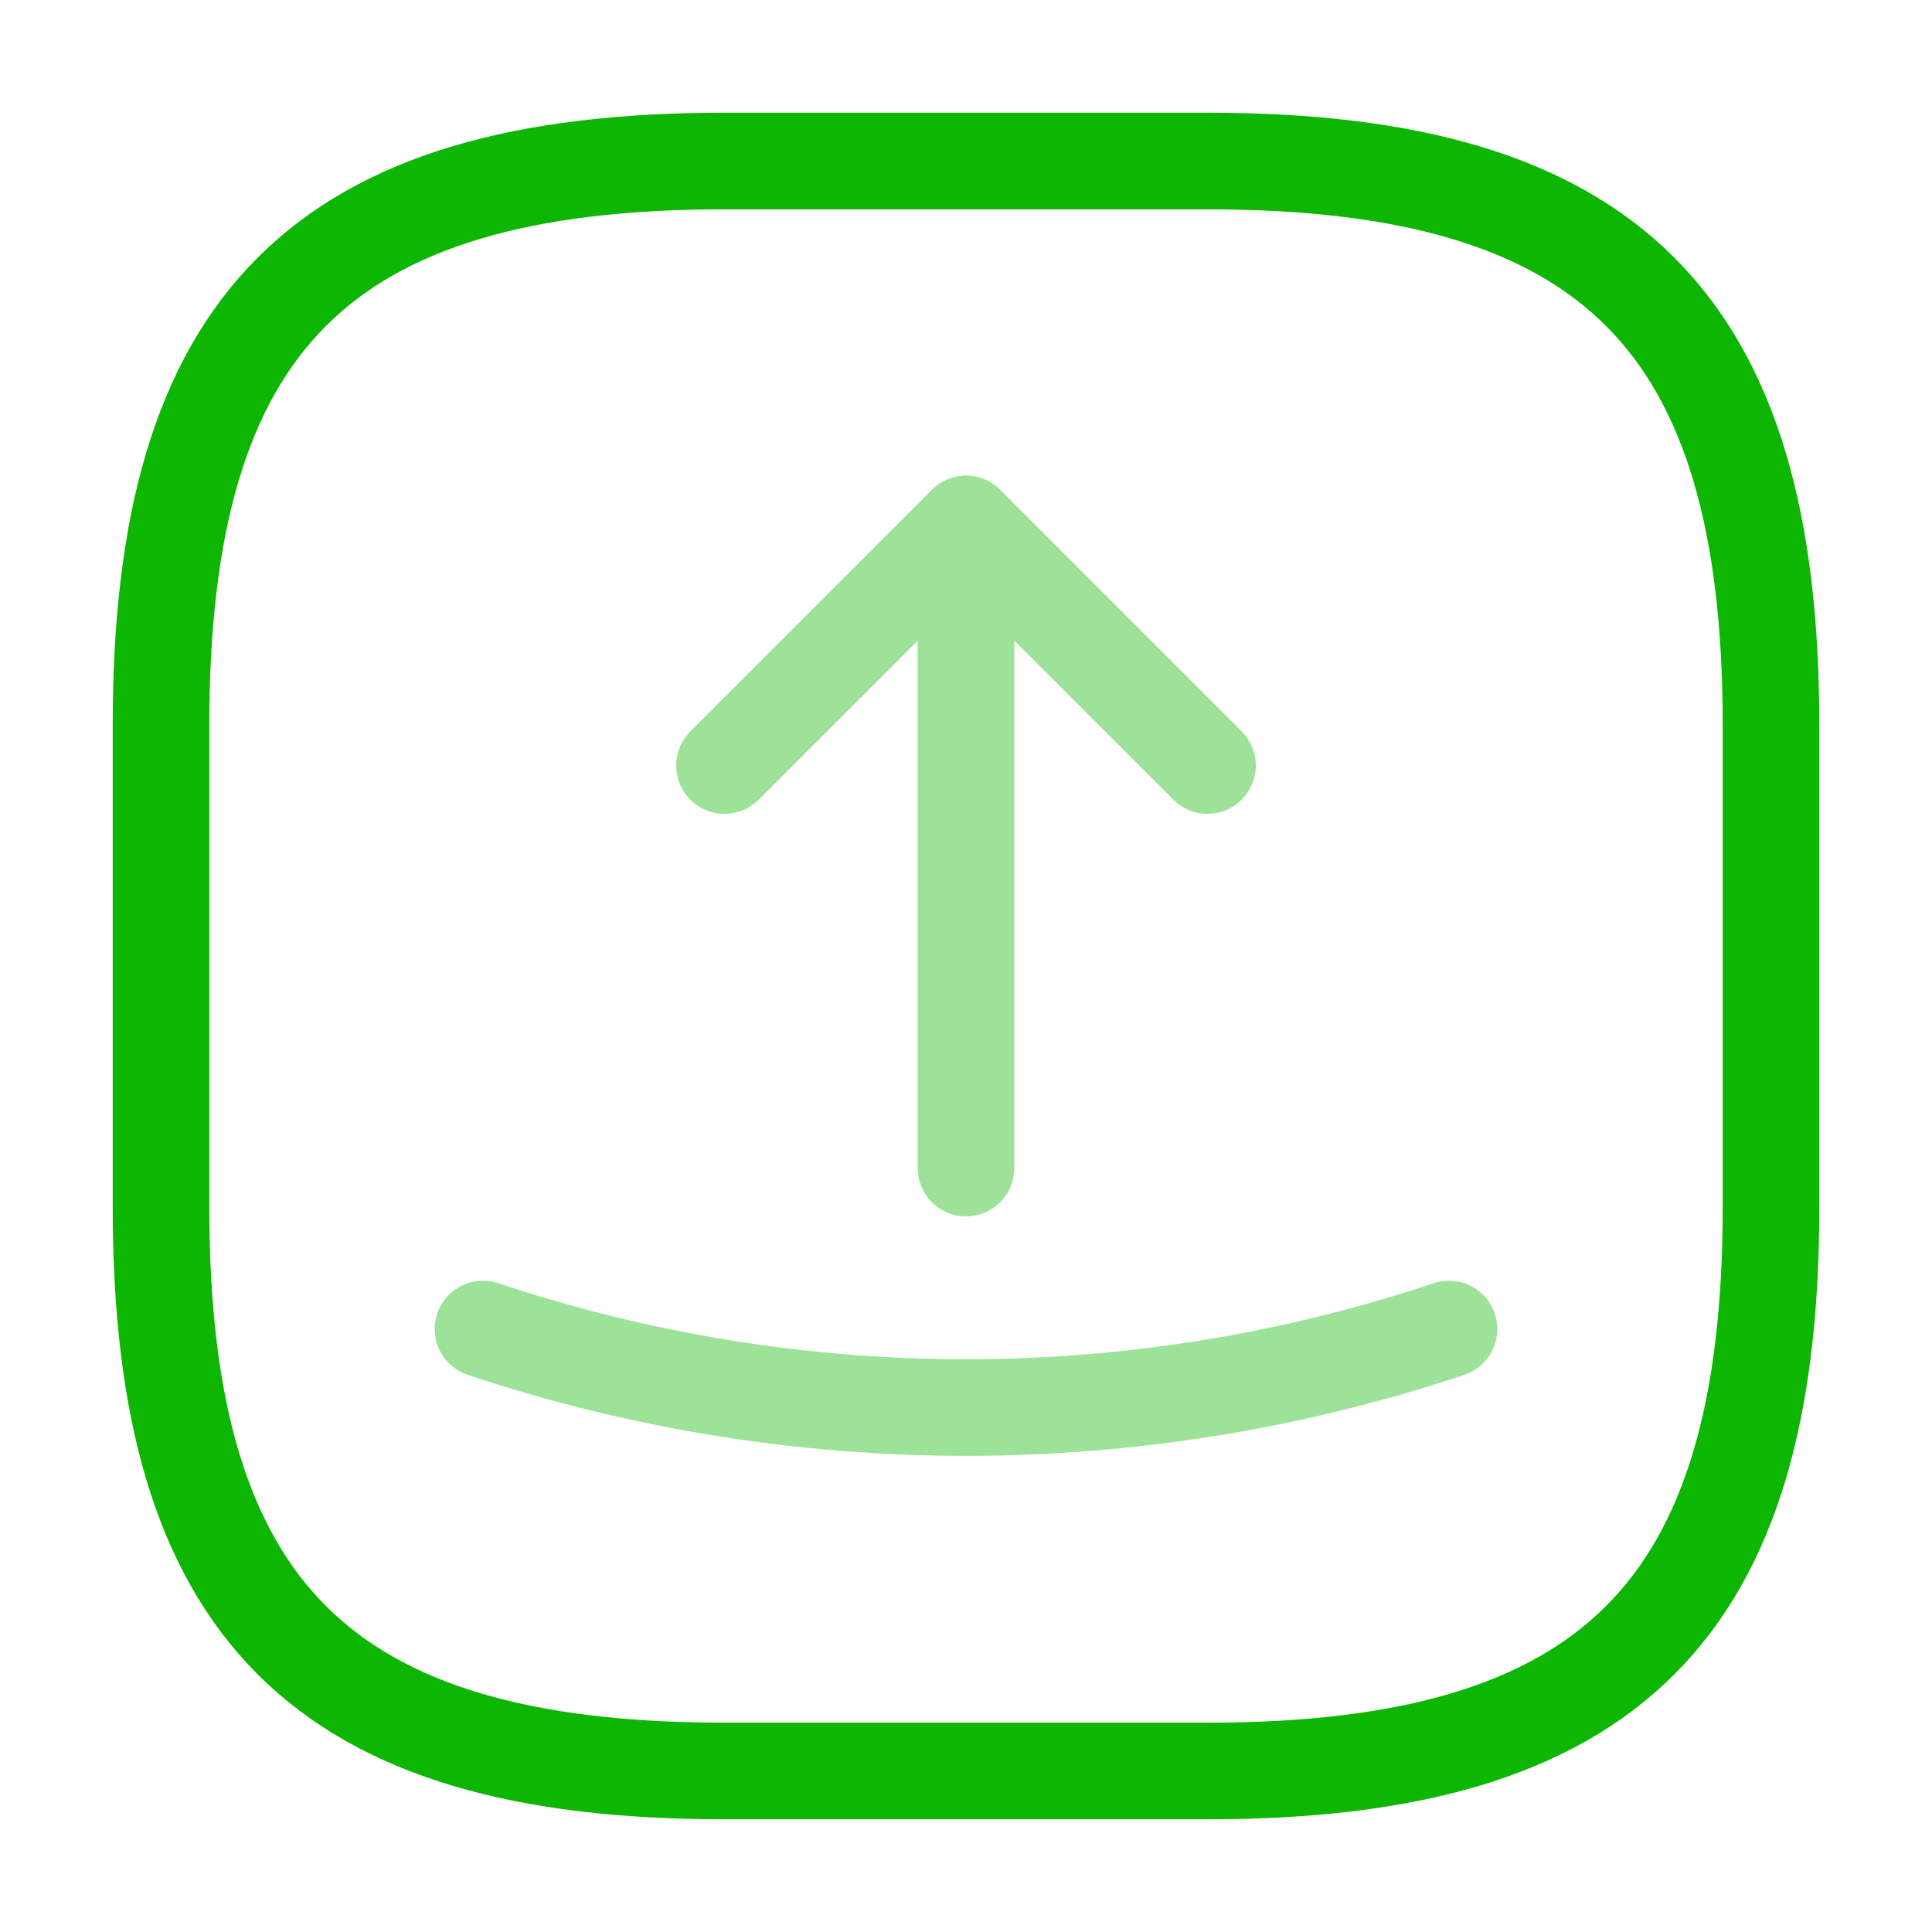
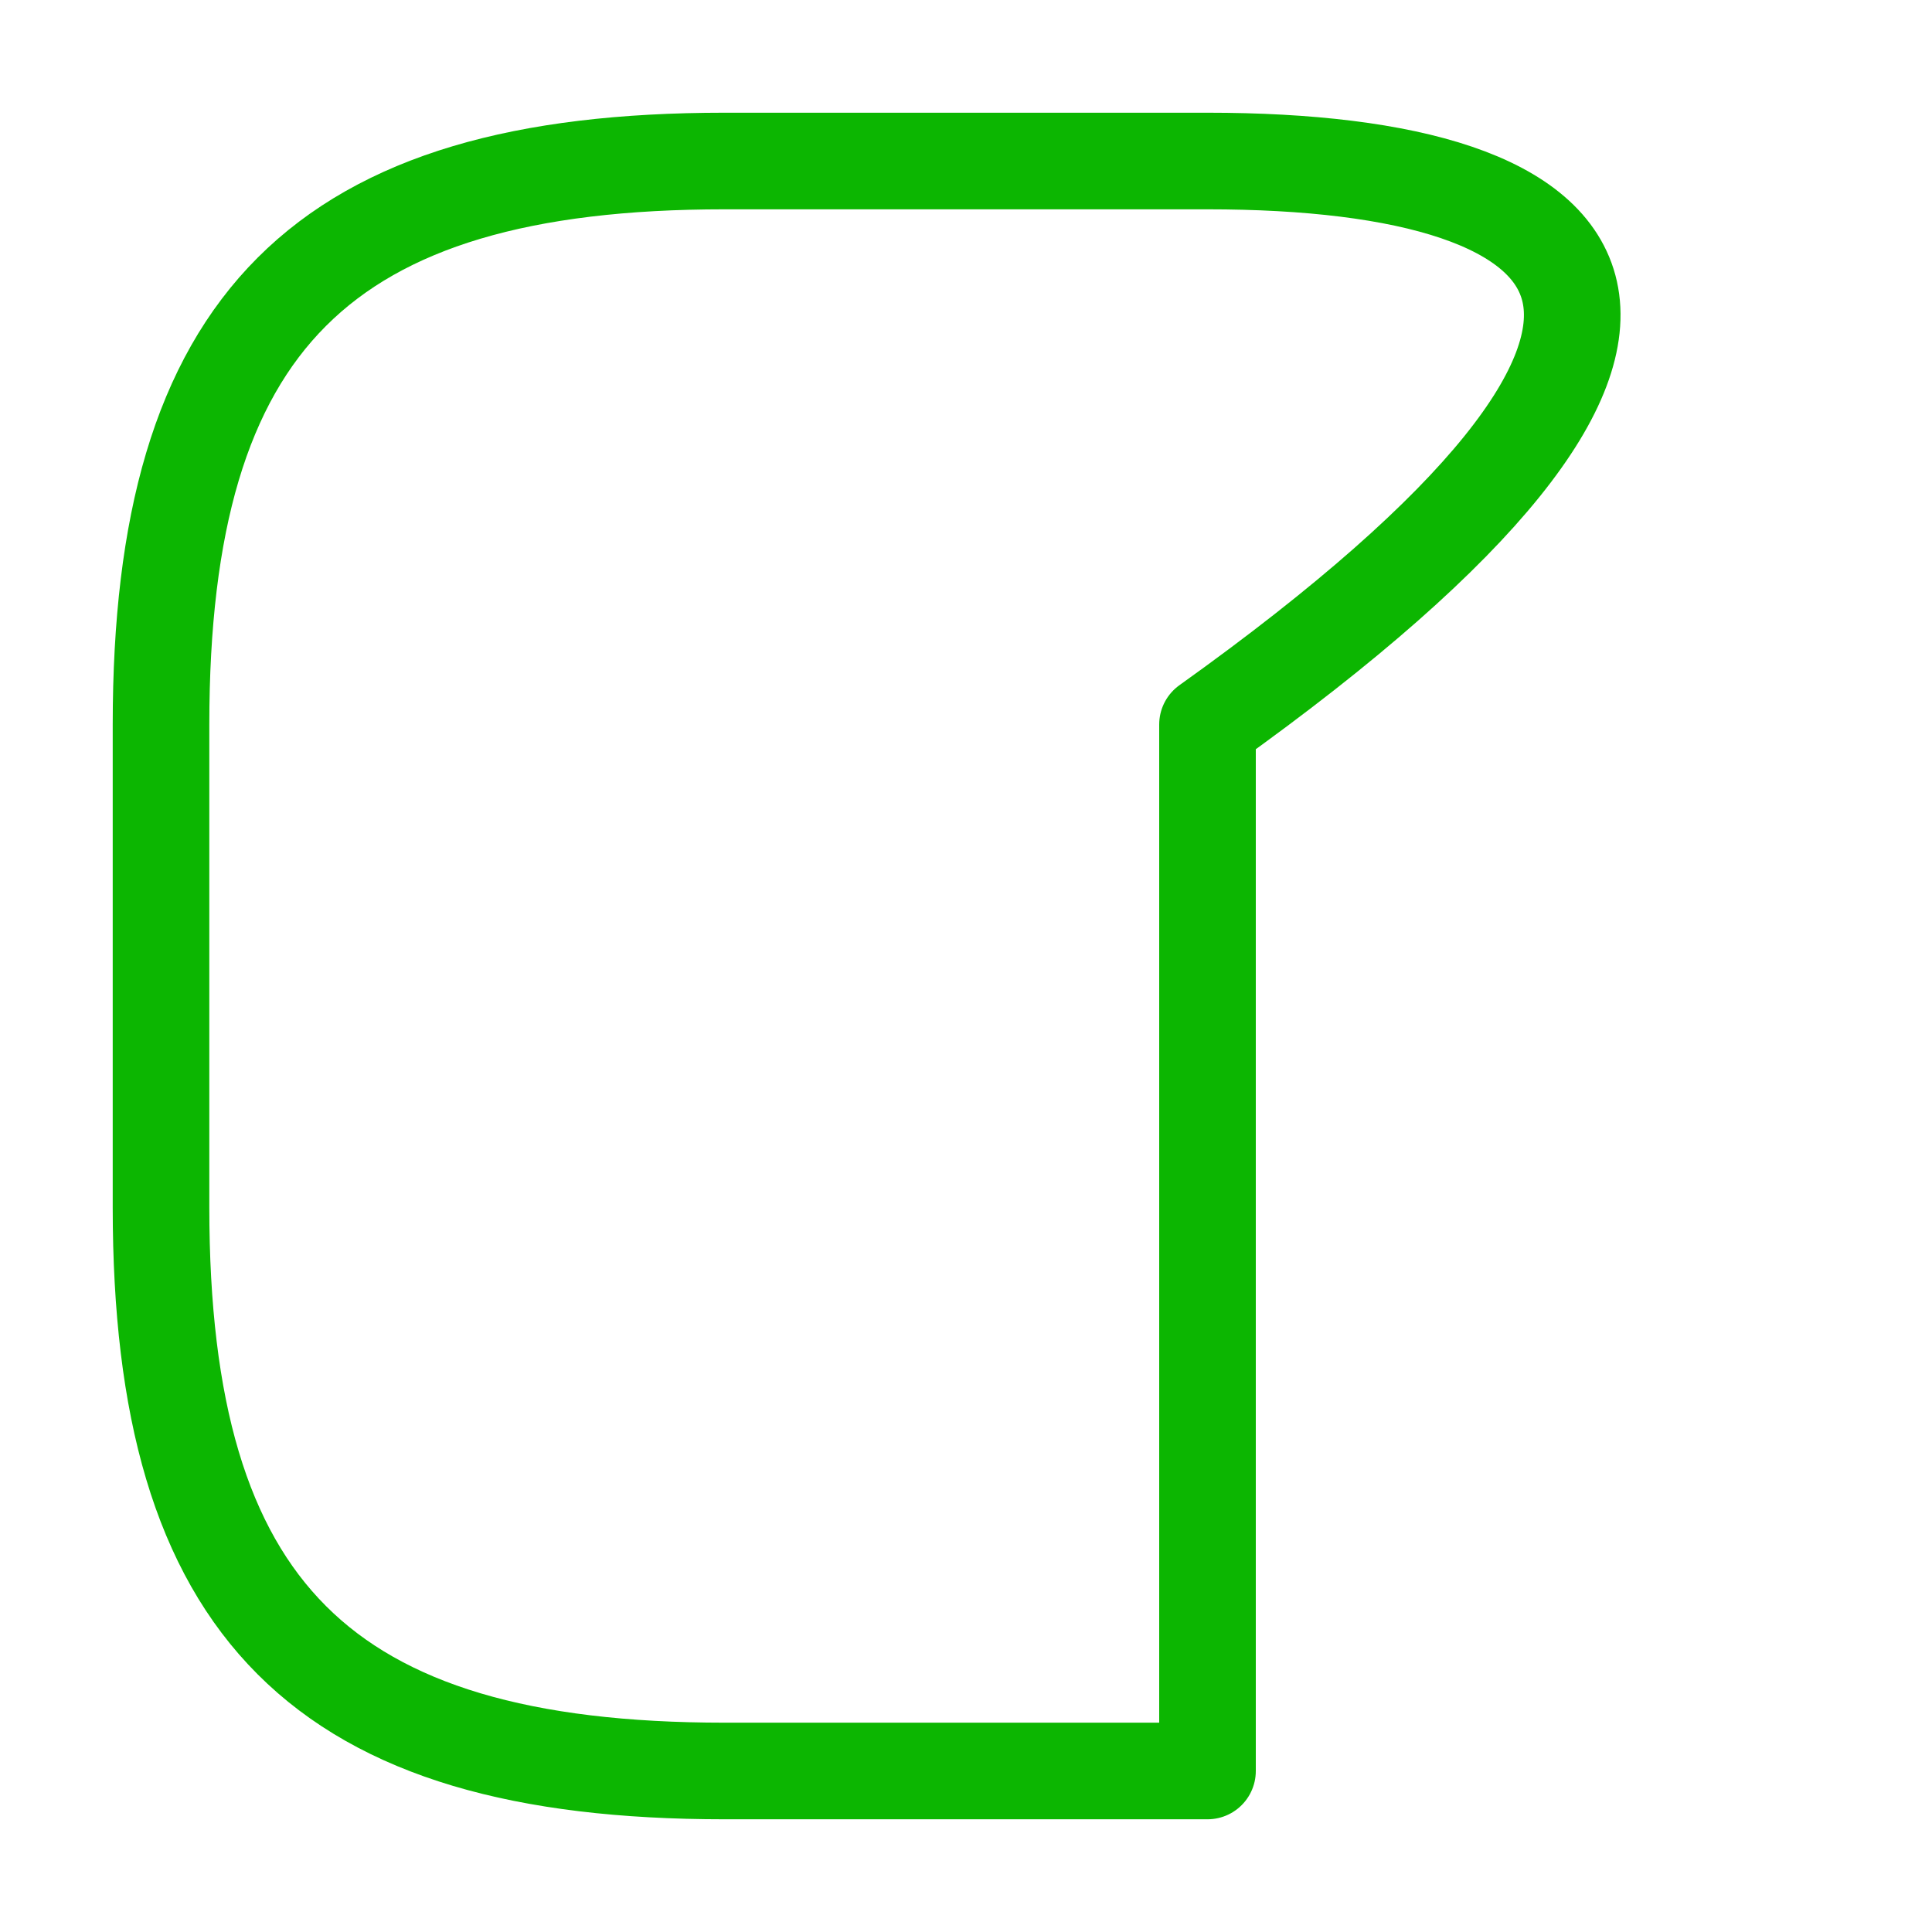
<svg xmlns="http://www.w3.org/2000/svg" width="50" height="50" viewBox="0 0 50 50" fill="none">
-   <path d="M31.25 45.833C41.667 45.833 45.833 41.667 45.833 31.25V18.75C45.833 8.333 41.667 4.167 31.25 4.167H18.75C8.333 4.167 4.167 8.333 4.167 18.75V31.25C4.167 41.667 8.333 45.833 18.75 45.833H31.25Z" stroke="#0CB601" stroke-width="2.5" stroke-linecap="round" stroke-linejoin="round" />
+   <path d="M31.25 45.833V18.75C45.833 8.333 41.667 4.167 31.25 4.167H18.75C8.333 4.167 4.167 8.333 4.167 18.75V31.25C4.167 41.667 8.333 45.833 18.75 45.833H31.25Z" stroke="#0CB601" stroke-width="2.5" stroke-linecap="round" stroke-linejoin="round" />
  <g opacity="0.4">
-     <path d="M18.75 19.812L25 13.562L31.25 19.812" stroke="#0CB601" stroke-width="2.5" stroke-linecap="round" stroke-linejoin="round" />
-     <path d="M25 13.562V30.229" stroke="#0CB601" stroke-width="2.5" stroke-linecap="round" stroke-linejoin="round" />
-   </g>
-   <path opacity="0.4" d="M12.5 34.395C20.604 37.104 29.396 37.104 37.5 34.395" stroke="#0CB601" stroke-width="2.5" stroke-linecap="round" stroke-linejoin="round" />
+     </g>
</svg>